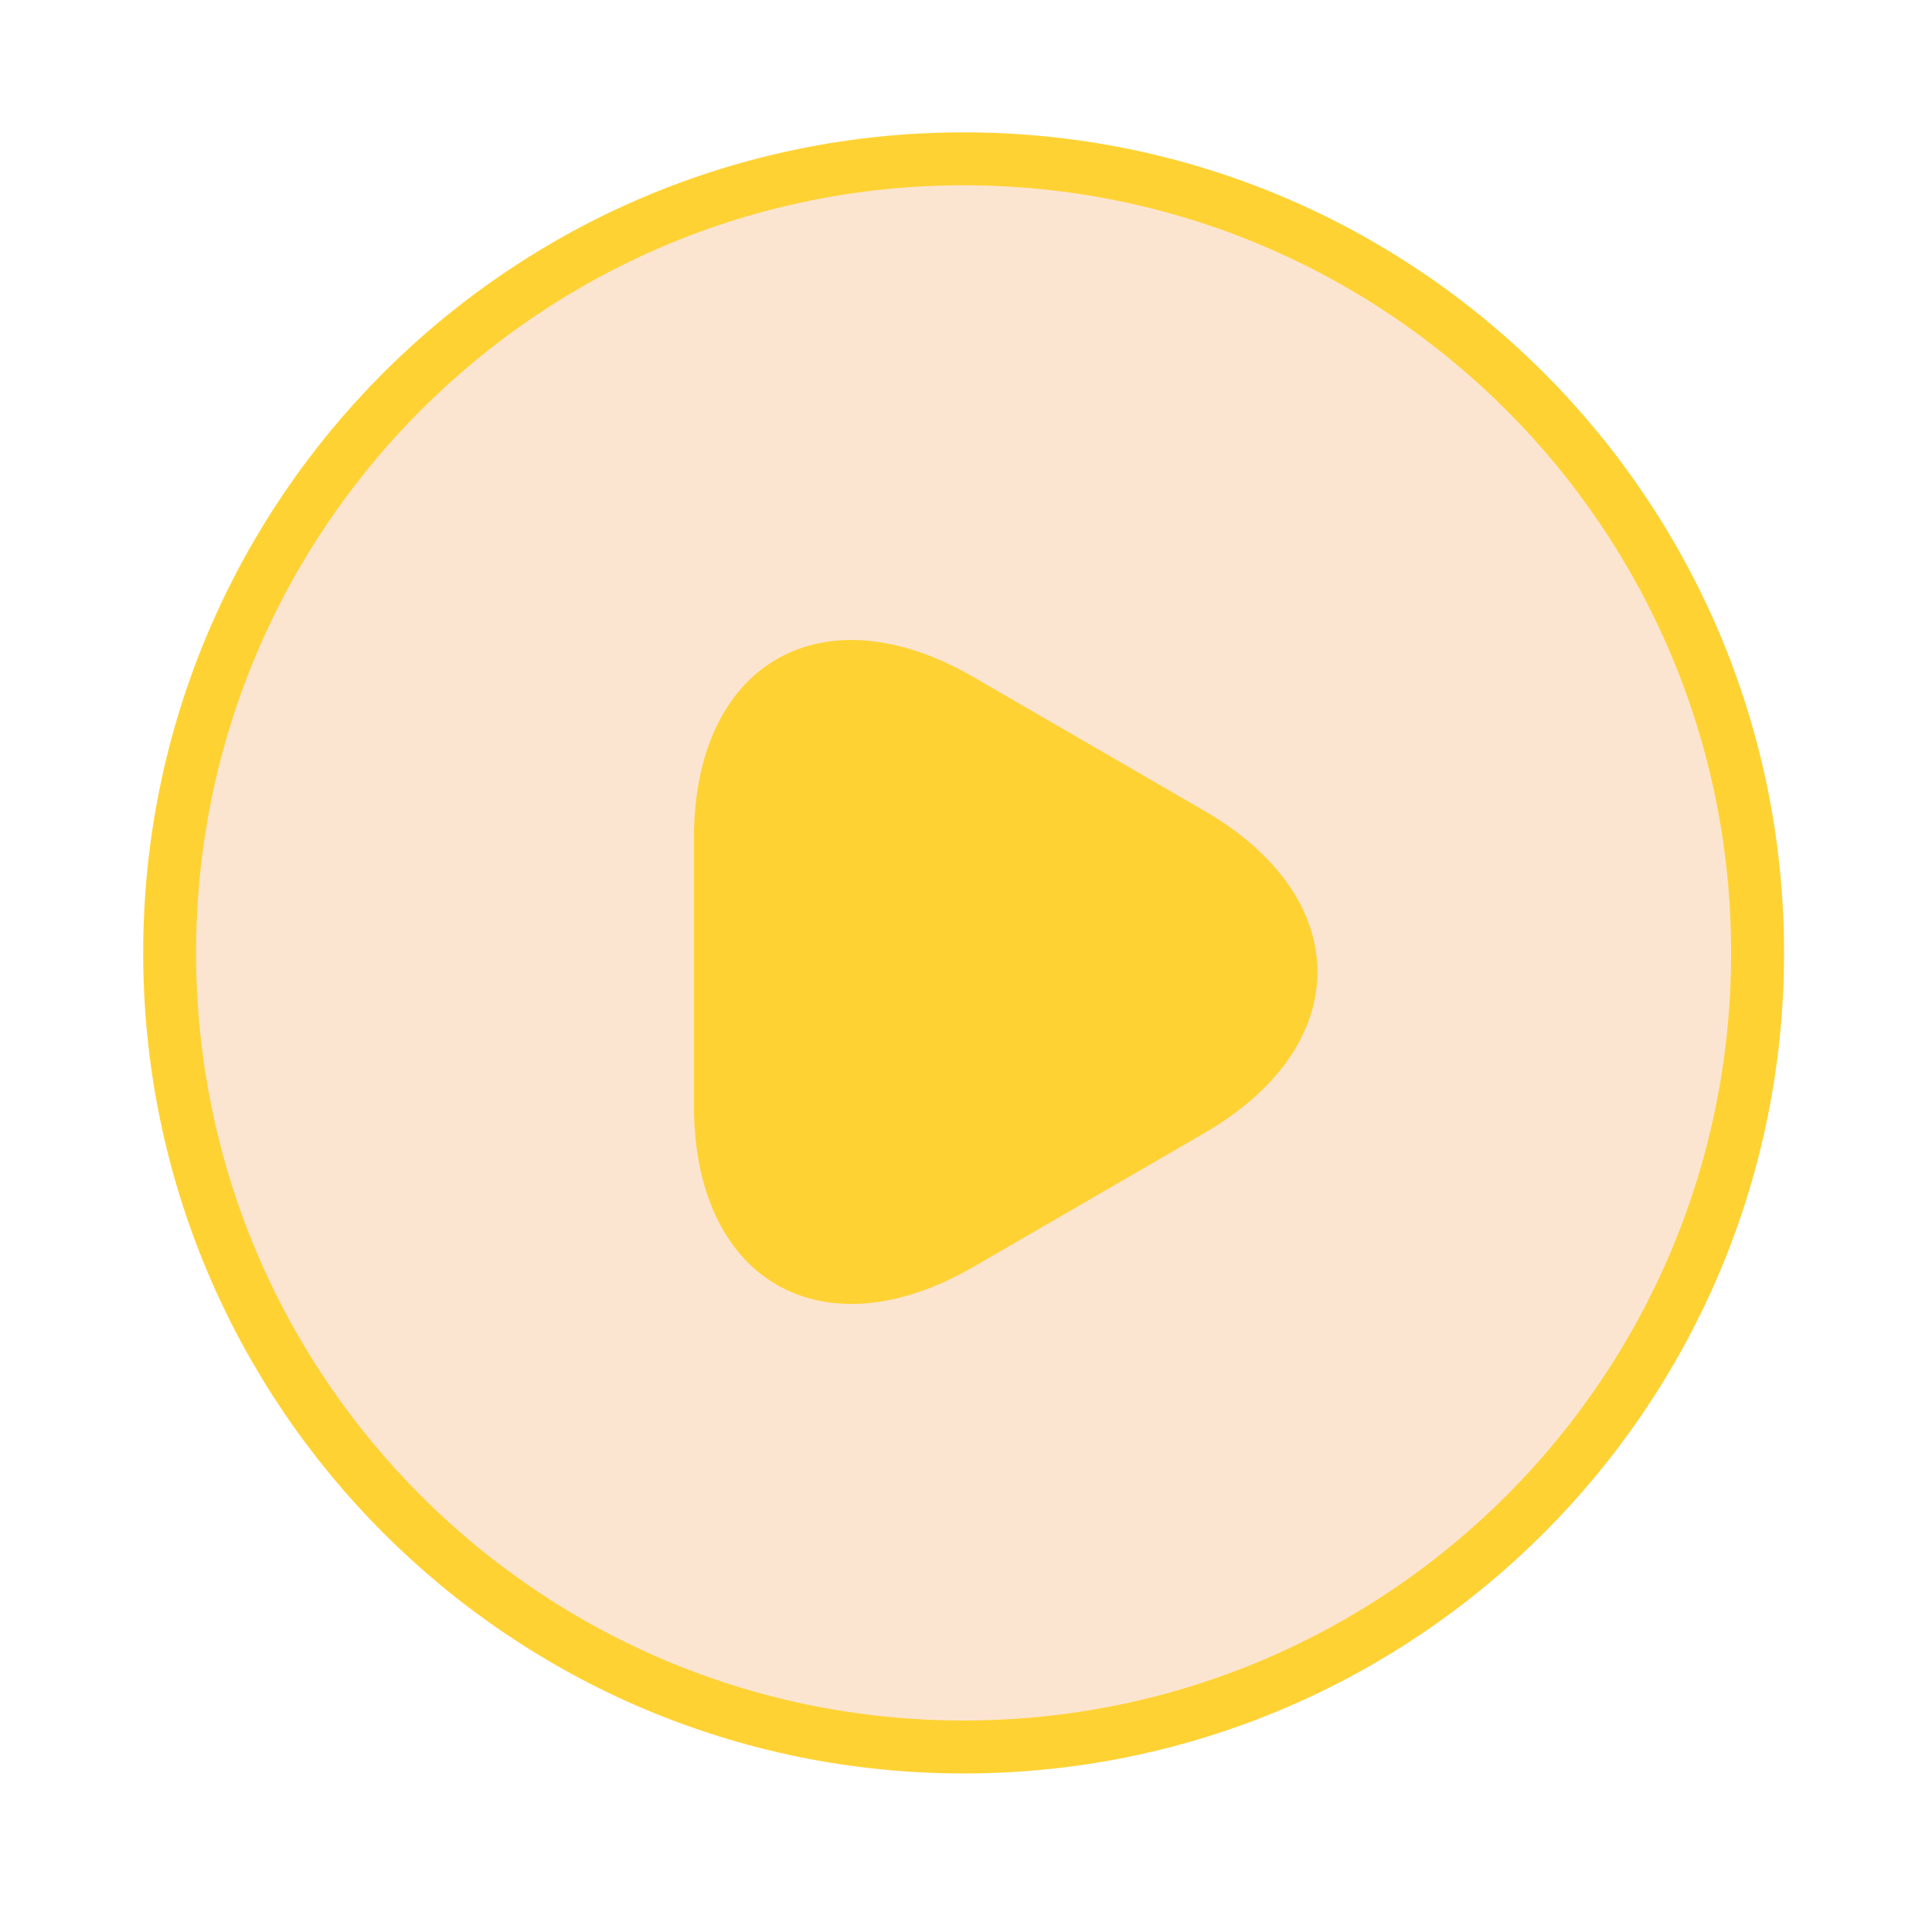
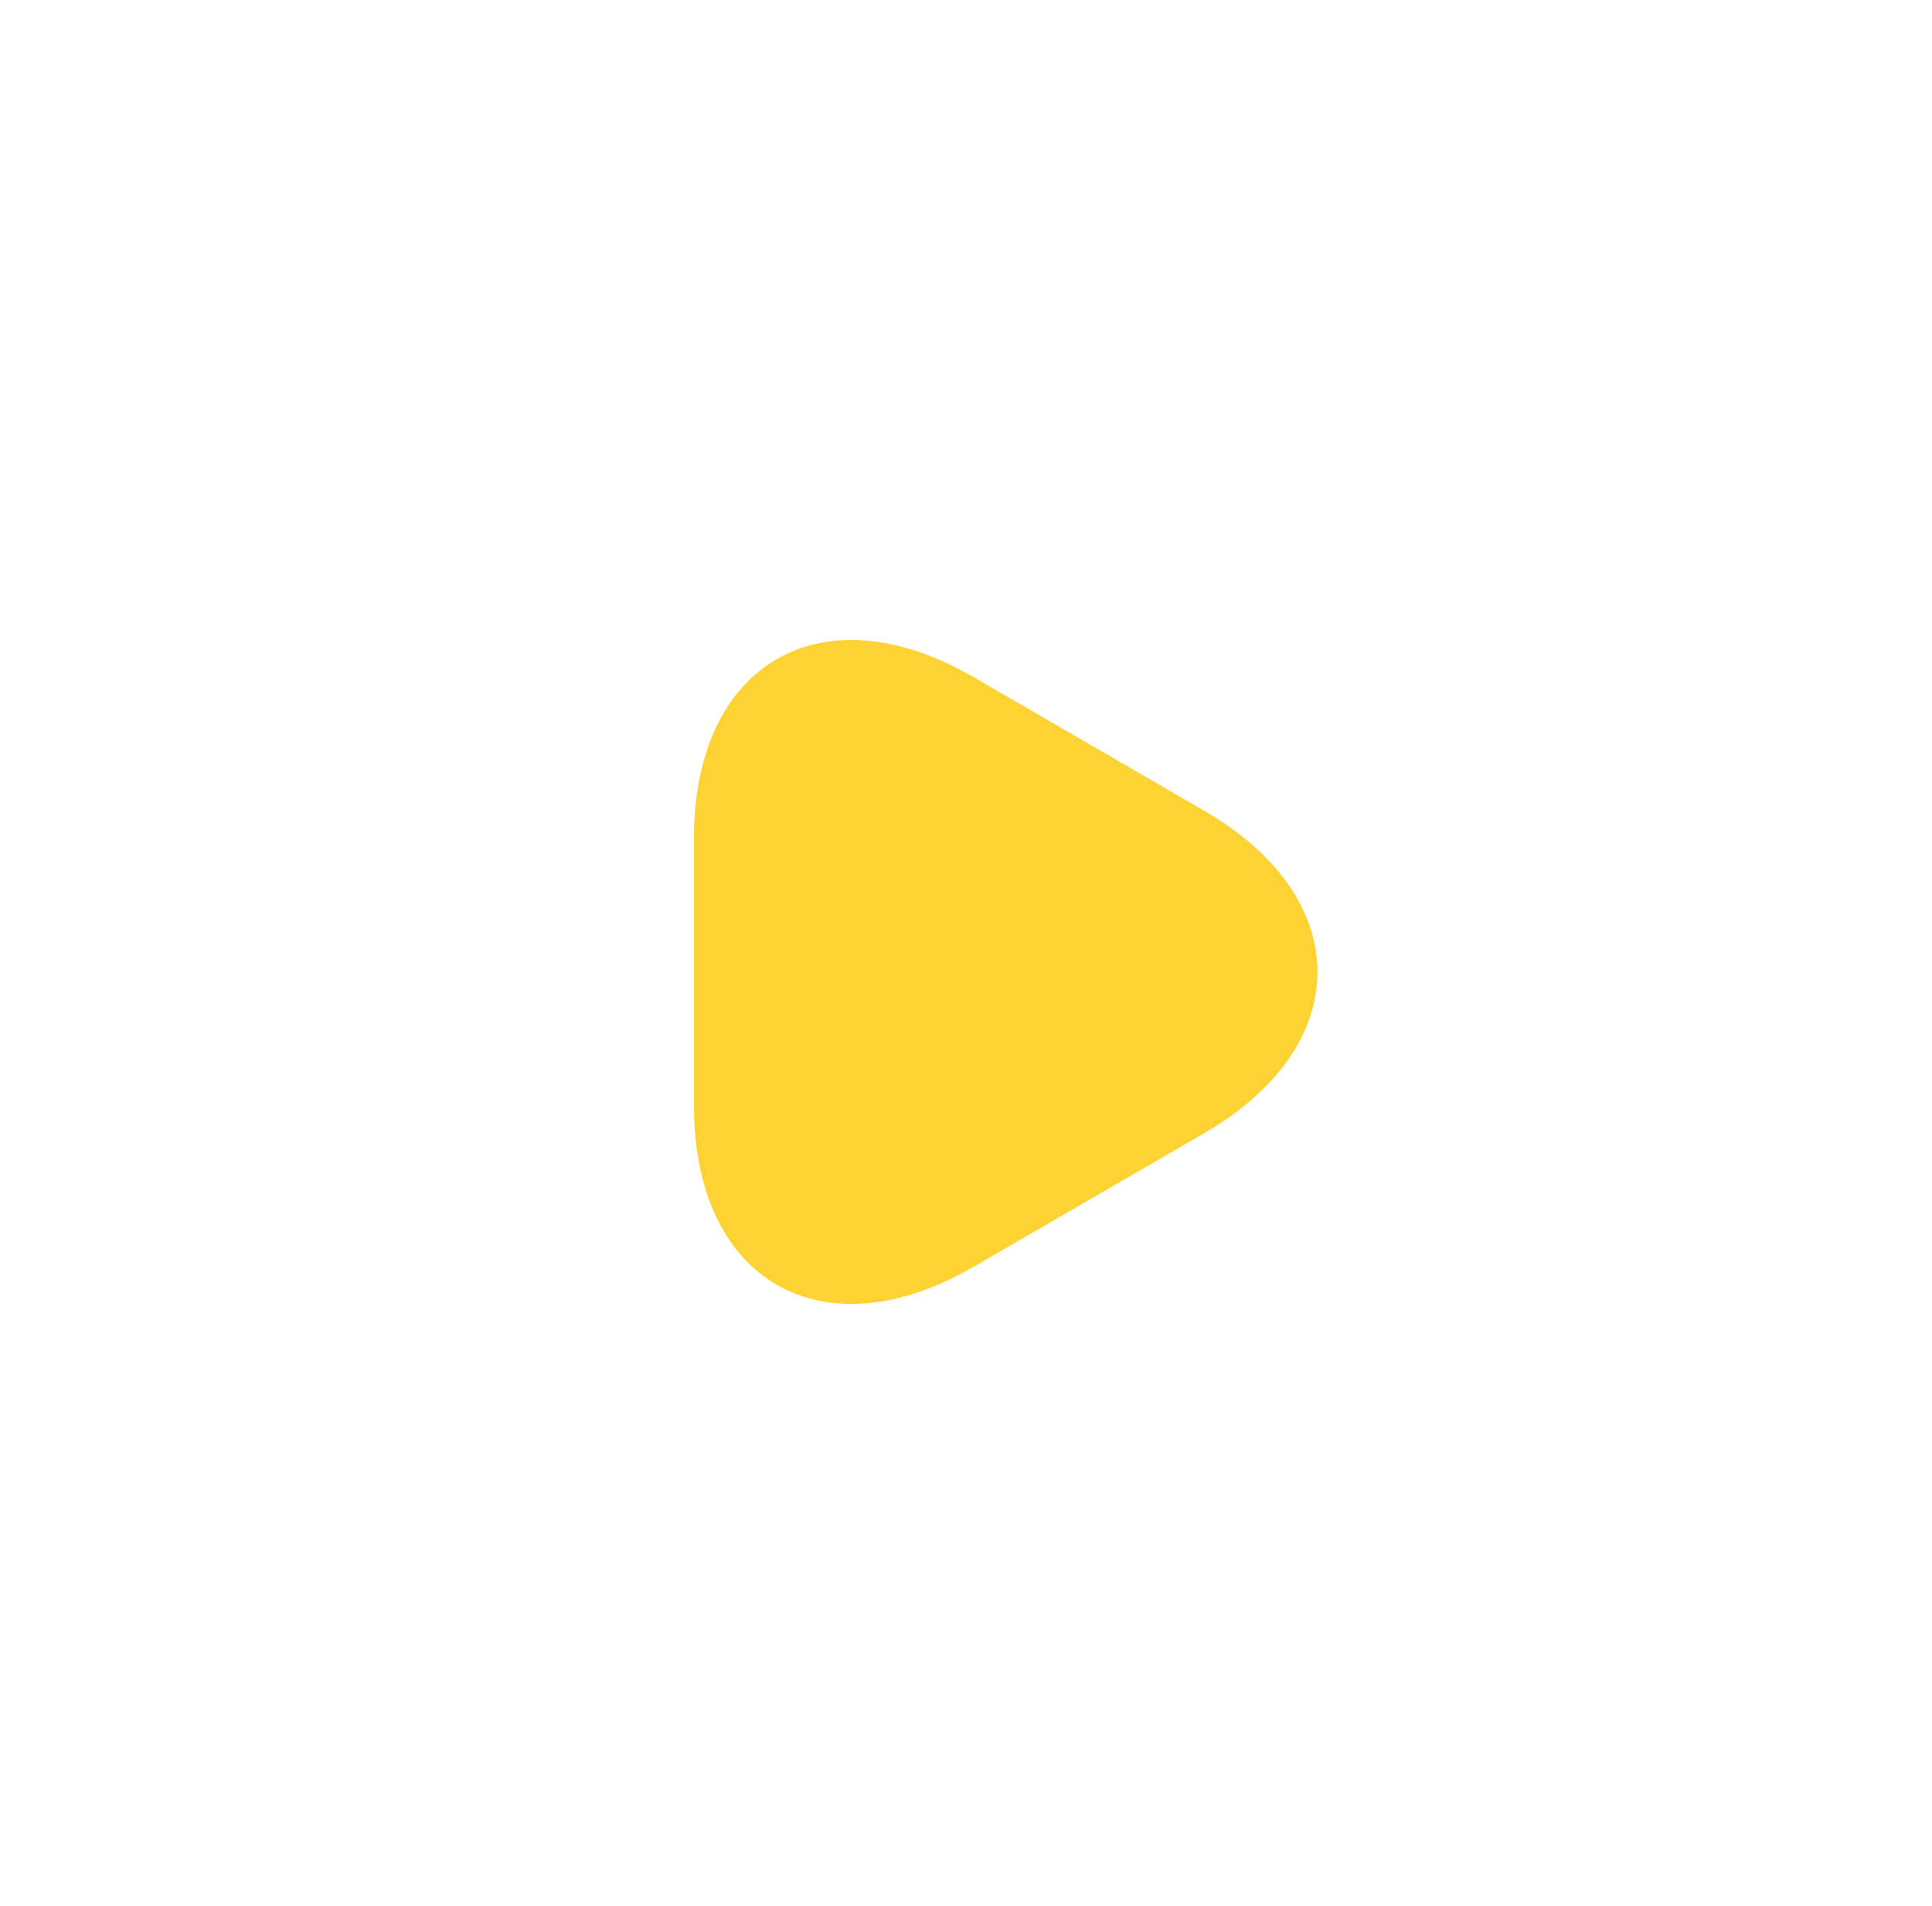
<svg xmlns="http://www.w3.org/2000/svg" width="73" height="72" viewBox="0 0 73 72" fill="none">
-   <path d="M36.41 66C52.978 66 66.41 52.569 66.41 36C66.41 19.431 52.978 6 36.41 6C19.841 6 6.41 19.431 6.41 36C6.41 52.569 19.841 66 36.41 66Z" fill="#F07F17" fill-opacity="0.2" stroke="#FFD234" stroke-width="2" stroke-linecap="round" stroke-linejoin="round" />
  <path d="M26.72 36.69V31.68C26.72 25.44 31.13 22.89 36.53 26.01L40.88 28.53L45.23 31.05C50.63 34.17 50.63 39.27 45.23 42.39L40.88 44.91L36.53 47.43C31.13 50.55 26.72 48 26.72 41.76V36.69Z" fill="#FFD234" stroke="#FFD234" stroke-miterlimit="10" stroke-linecap="round" stroke-linejoin="round" />
</svg>